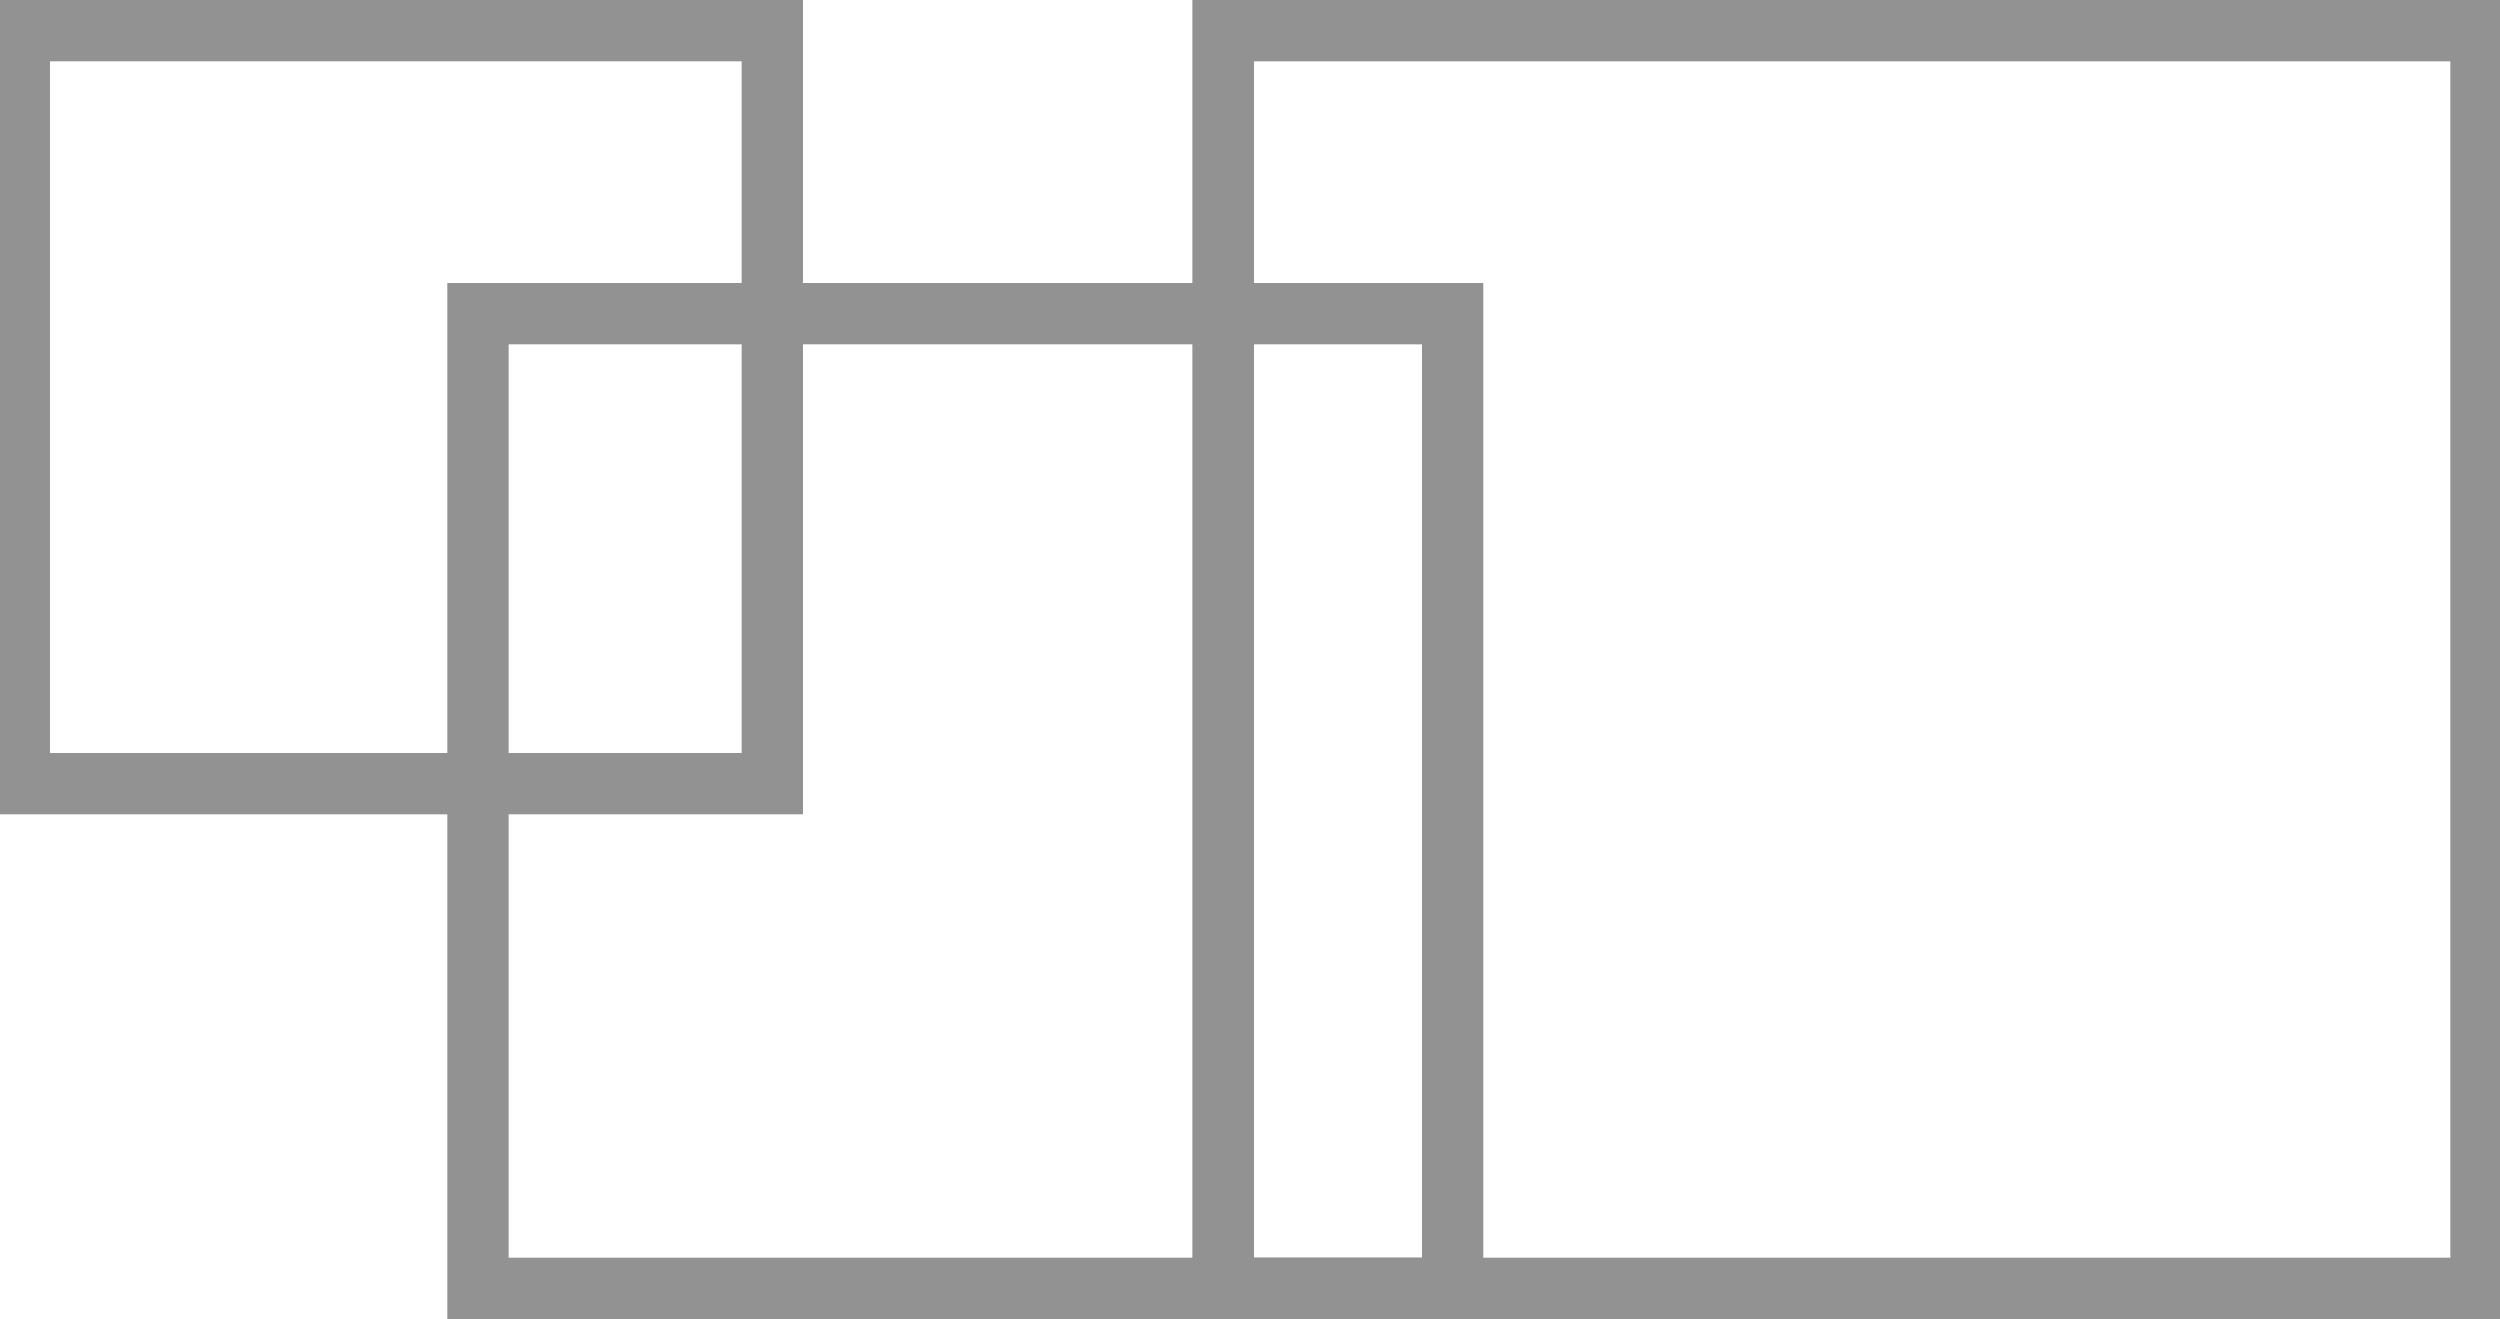
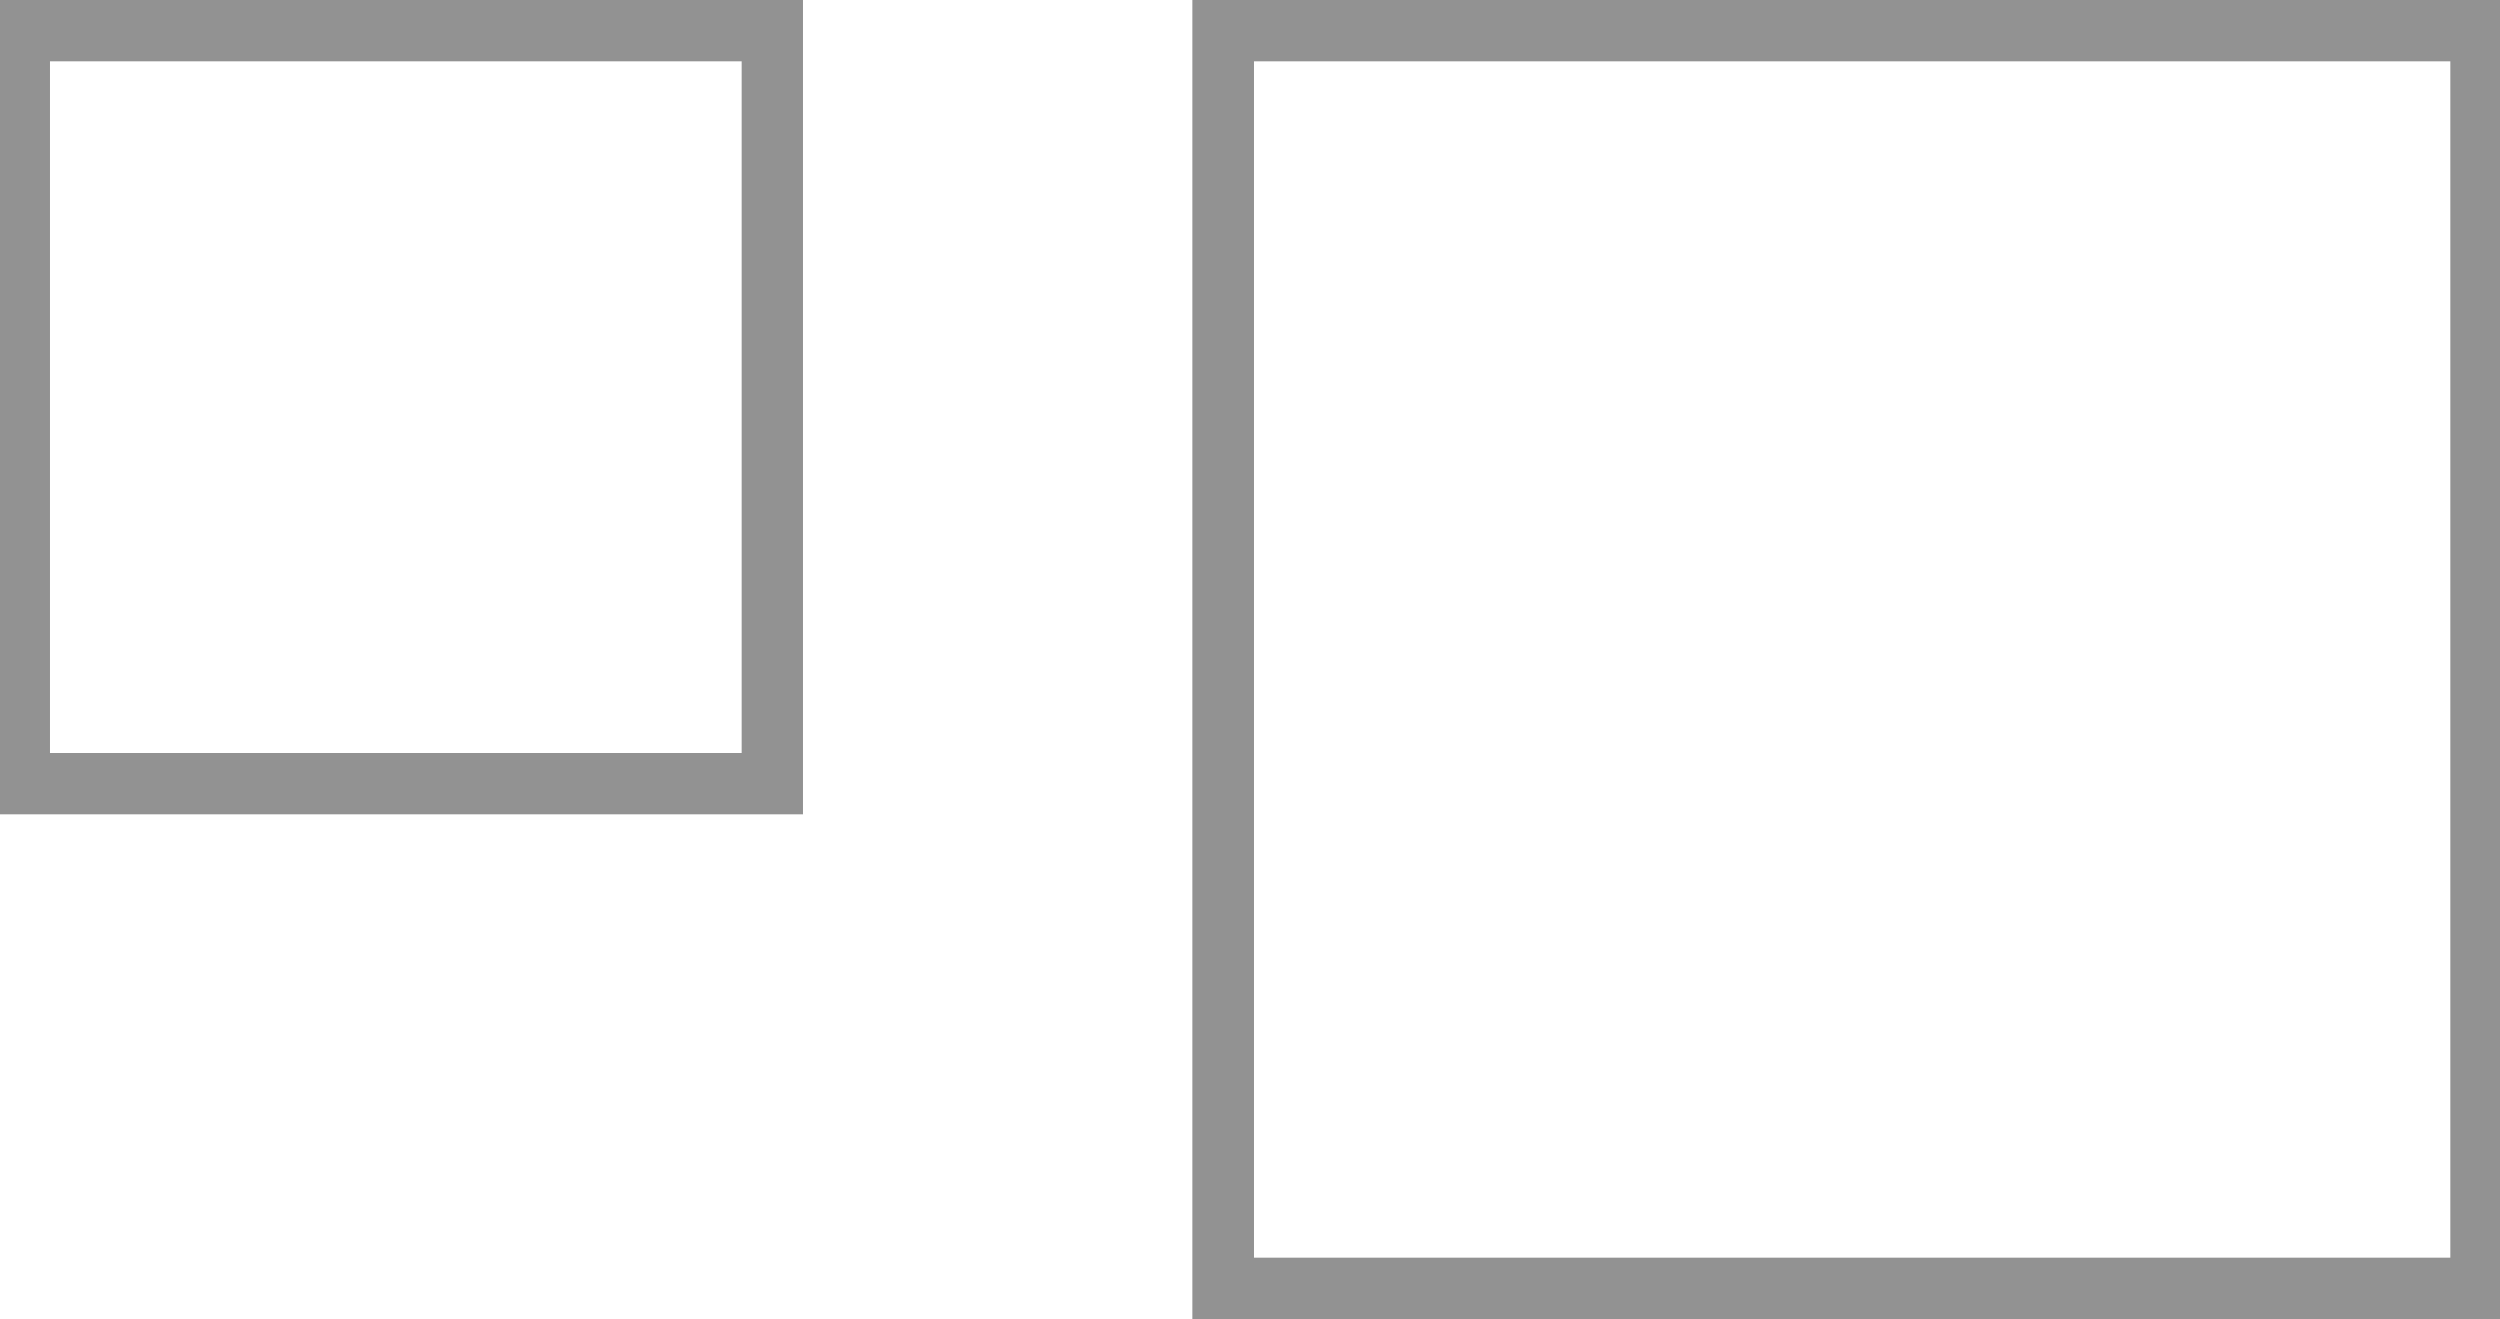
<svg xmlns="http://www.w3.org/2000/svg" id="Ebene_1" data-name="Ebene 1" viewBox="0 0 81.54 43.02">
  <defs>
    <style> .cls-1 { clip-path: url(#clippath); } .cls-2 { fill: none; } .cls-2, .cls-3 { stroke-width: 0px; } .cls-4 { clip-path: url(#clippath-1); } .cls-5 { clip-path: url(#clippath-2); } .cls-3 { fill: #929292; } </style>
    <clipPath id="clippath">
-       <rect class="cls-2" x="657.26" y="371.11" width="682.09" height="768.8" />
-     </clipPath>
+       </clipPath>
    <clipPath id="clippath-1">
      <rect class="cls-2" x="1340.57" y="371.11" width="682.09" height="768.8" />
    </clipPath>
    <clipPath id="clippath-2">
-       <rect class="cls-2" x="657.57" y="-1489.21" width="1366" height="766.79" />
-     </clipPath>
+       </clipPath>
  </defs>
  <g class="cls-1">
    <image width="3553" height="5330" transform="translate(-1451.76 -3243.6) scale(1.03)" />
  </g>
  <g class="cls-4">
    <image width="3521" height="5282" transform="translate(4777.94 4213.87) rotate(-180) scale(1.35)" />
  </g>
  <g class="cls-5">
    <image width="4800" height="3201" transform="translate(-192.61 -1685.21) scale(.57)" />
  </g>
  <g>
    <path class="cls-3" d="M81.91,43.02h-43.02V0h43.02v43.02ZM40.9,41.02h39.02V2h-39.02v39.02Z" />
-     <path class="cls-3" d="M48.38,43.02H14.59V9.23h33.79v33.79ZM16.59,41.02h29.79V11.23h-29.79v29.79Z" />
    <path class="cls-3" d="M26.18,26.56H-.37V0h26.56v26.56ZM1.63,24.56h22.56V2H1.63v22.56Z" />
  </g>
</svg>